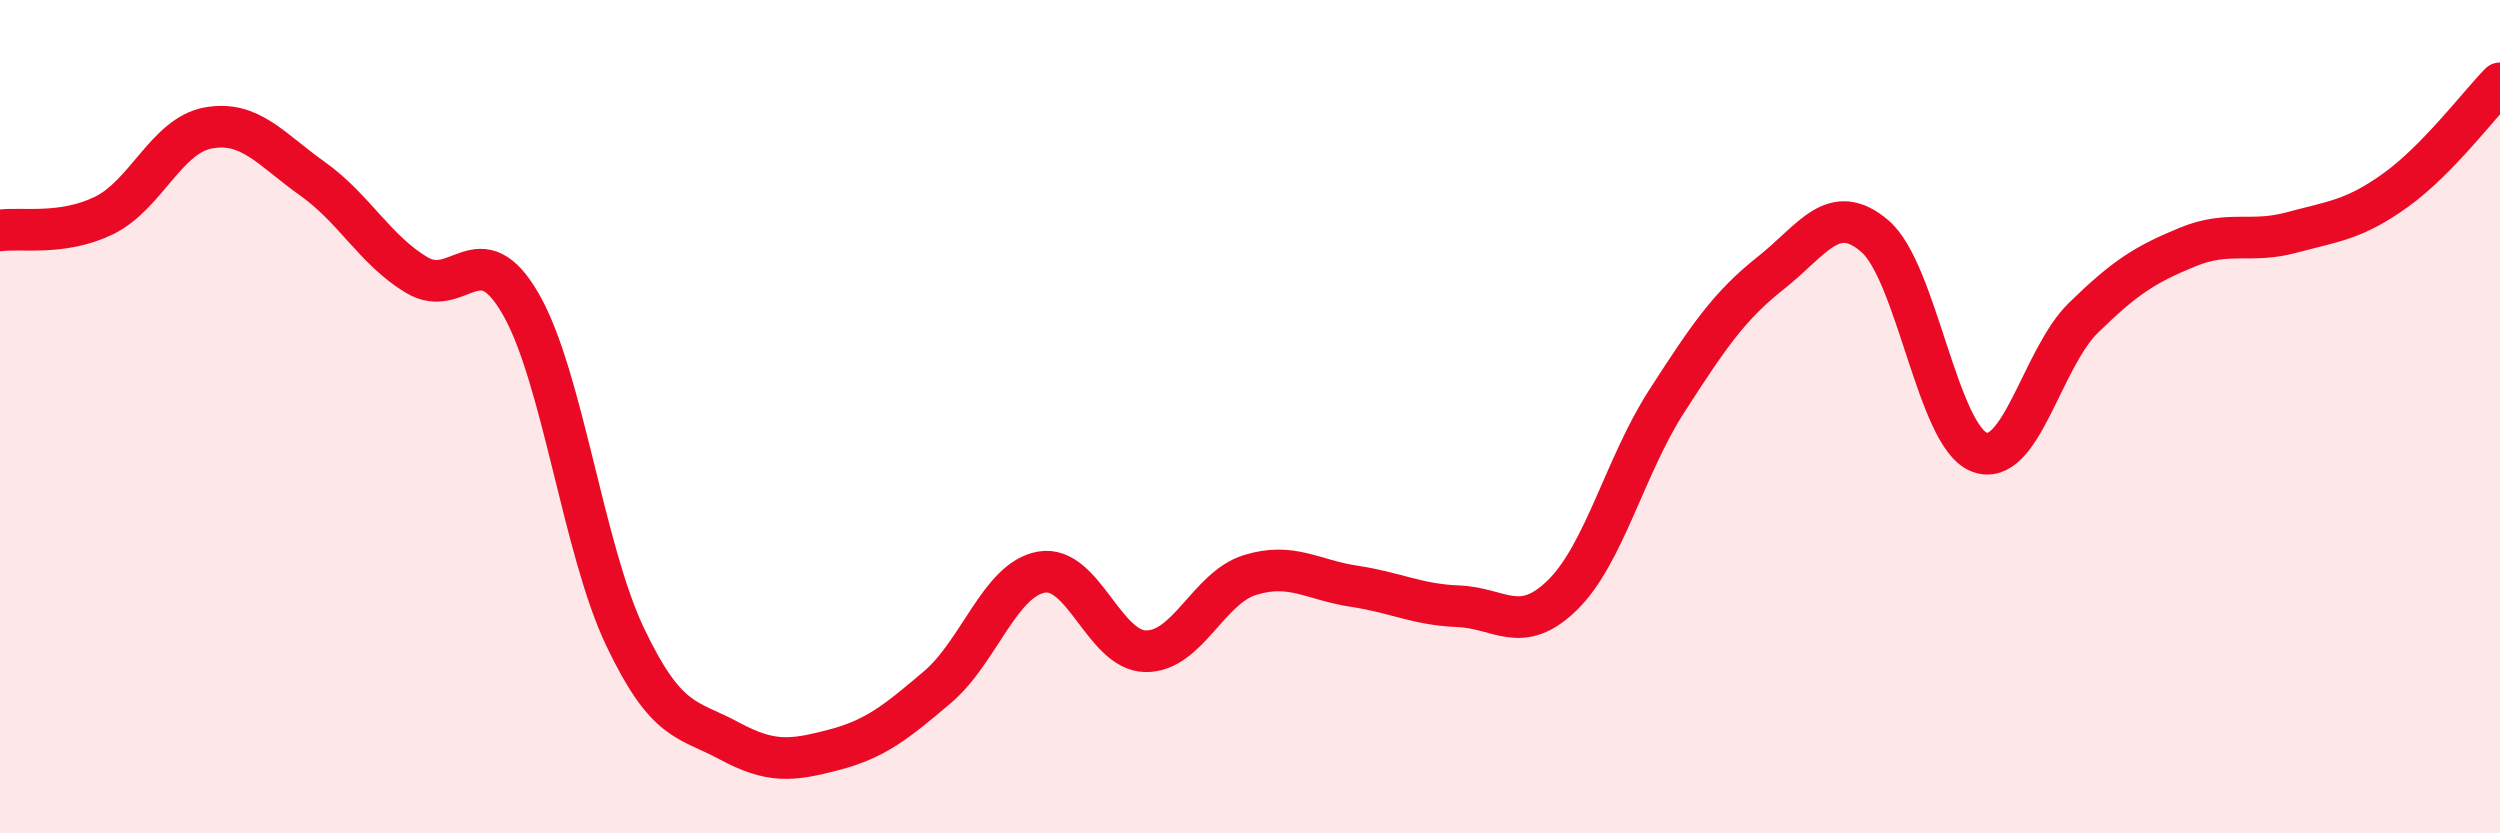
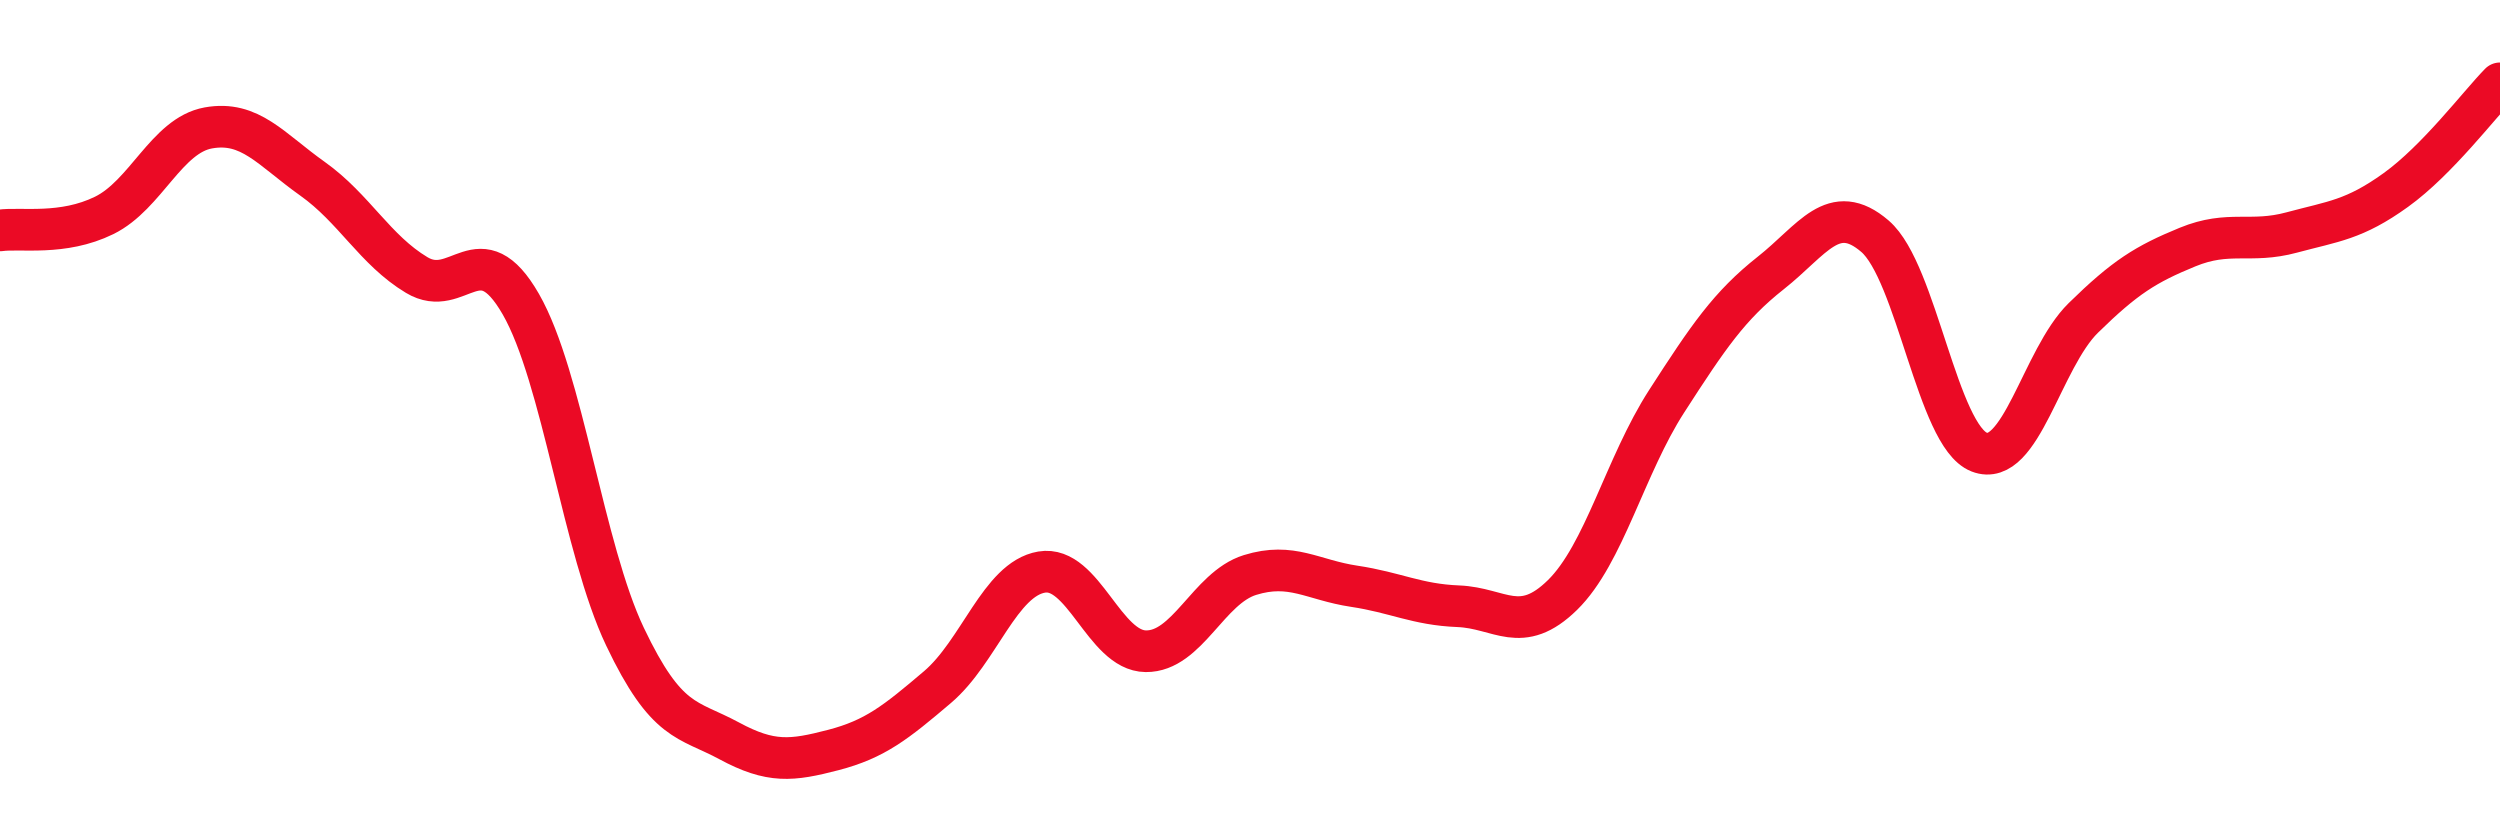
<svg xmlns="http://www.w3.org/2000/svg" width="60" height="20" viewBox="0 0 60 20">
-   <path d="M 0,5.53 C 0.5,5.46 1.5,5.66 2.5,5.17 C 3.5,4.68 4,3.25 5,3.07 C 6,2.89 6.5,3.58 7.5,4.29 C 8.5,5 9,6 10,6.6 C 11,7.2 11.5,5.56 12.5,7.3 C 13.5,9.04 14,13.18 15,15.28 C 16,17.38 16.5,17.24 17.5,17.78 C 18.5,18.32 19,18.26 20,18 C 21,17.74 21.5,17.34 22.5,16.49 C 23.5,15.64 24,13.9 25,13.73 C 26,13.56 26.5,15.62 27.5,15.63 C 28.5,15.64 29,14.11 30,13.8 C 31,13.49 31.5,13.92 32.5,14.07 C 33.5,14.22 34,14.51 35,14.55 C 36,14.59 36.5,15.26 37.5,14.28 C 38.5,13.3 39,11.18 40,9.63 C 41,8.08 41.5,7.34 42.5,6.55 C 43.5,5.76 44,4.81 45,5.67 C 46,6.53 46.5,10.46 47.5,10.85 C 48.5,11.24 49,8.61 50,7.63 C 51,6.65 51.5,6.34 52.5,5.93 C 53.5,5.52 54,5.85 55,5.58 C 56,5.31 56.5,5.28 57.5,4.56 C 58.5,3.84 59.5,2.51 60,2L60 20L0 20Z" fill="#EB0A25" opacity="0.1" stroke-linecap="round" stroke-linejoin="round" />
  <path d="M 0,5.53 C 0.5,5.46 1.5,5.66 2.5,5.17 C 3.5,4.68 4,3.25 5,3.07 C 6,2.89 6.5,3.58 7.5,4.29 C 8.5,5 9,6 10,6.6 C 11,7.2 11.5,5.56 12.5,7.3 C 13.5,9.04 14,13.18 15,15.28 C 16,17.38 16.5,17.24 17.5,17.78 C 18.5,18.32 19,18.26 20,18 C 21,17.74 21.5,17.34 22.5,16.49 C 23.5,15.64 24,13.9 25,13.73 C 26,13.56 26.5,15.62 27.5,15.63 C 28.5,15.64 29,14.11 30,13.8 C 31,13.49 31.5,13.92 32.5,14.07 C 33.5,14.22 34,14.51 35,14.55 C 36,14.59 36.5,15.26 37.5,14.28 C 38.5,13.3 39,11.18 40,9.63 C 41,8.08 41.5,7.34 42.5,6.55 C 43.5,5.76 44,4.81 45,5.67 C 46,6.53 46.5,10.46 47.5,10.85 C 48.5,11.24 49,8.61 50,7.63 C 51,6.65 51.5,6.34 52.5,5.93 C 53.5,5.52 54,5.85 55,5.58 C 56,5.31 56.5,5.28 57.5,4.56 C 58.5,3.84 59.5,2.51 60,2" stroke="#EB0A25" stroke-width="1" fill="none" stroke-linecap="round" stroke-linejoin="round" />
</svg>